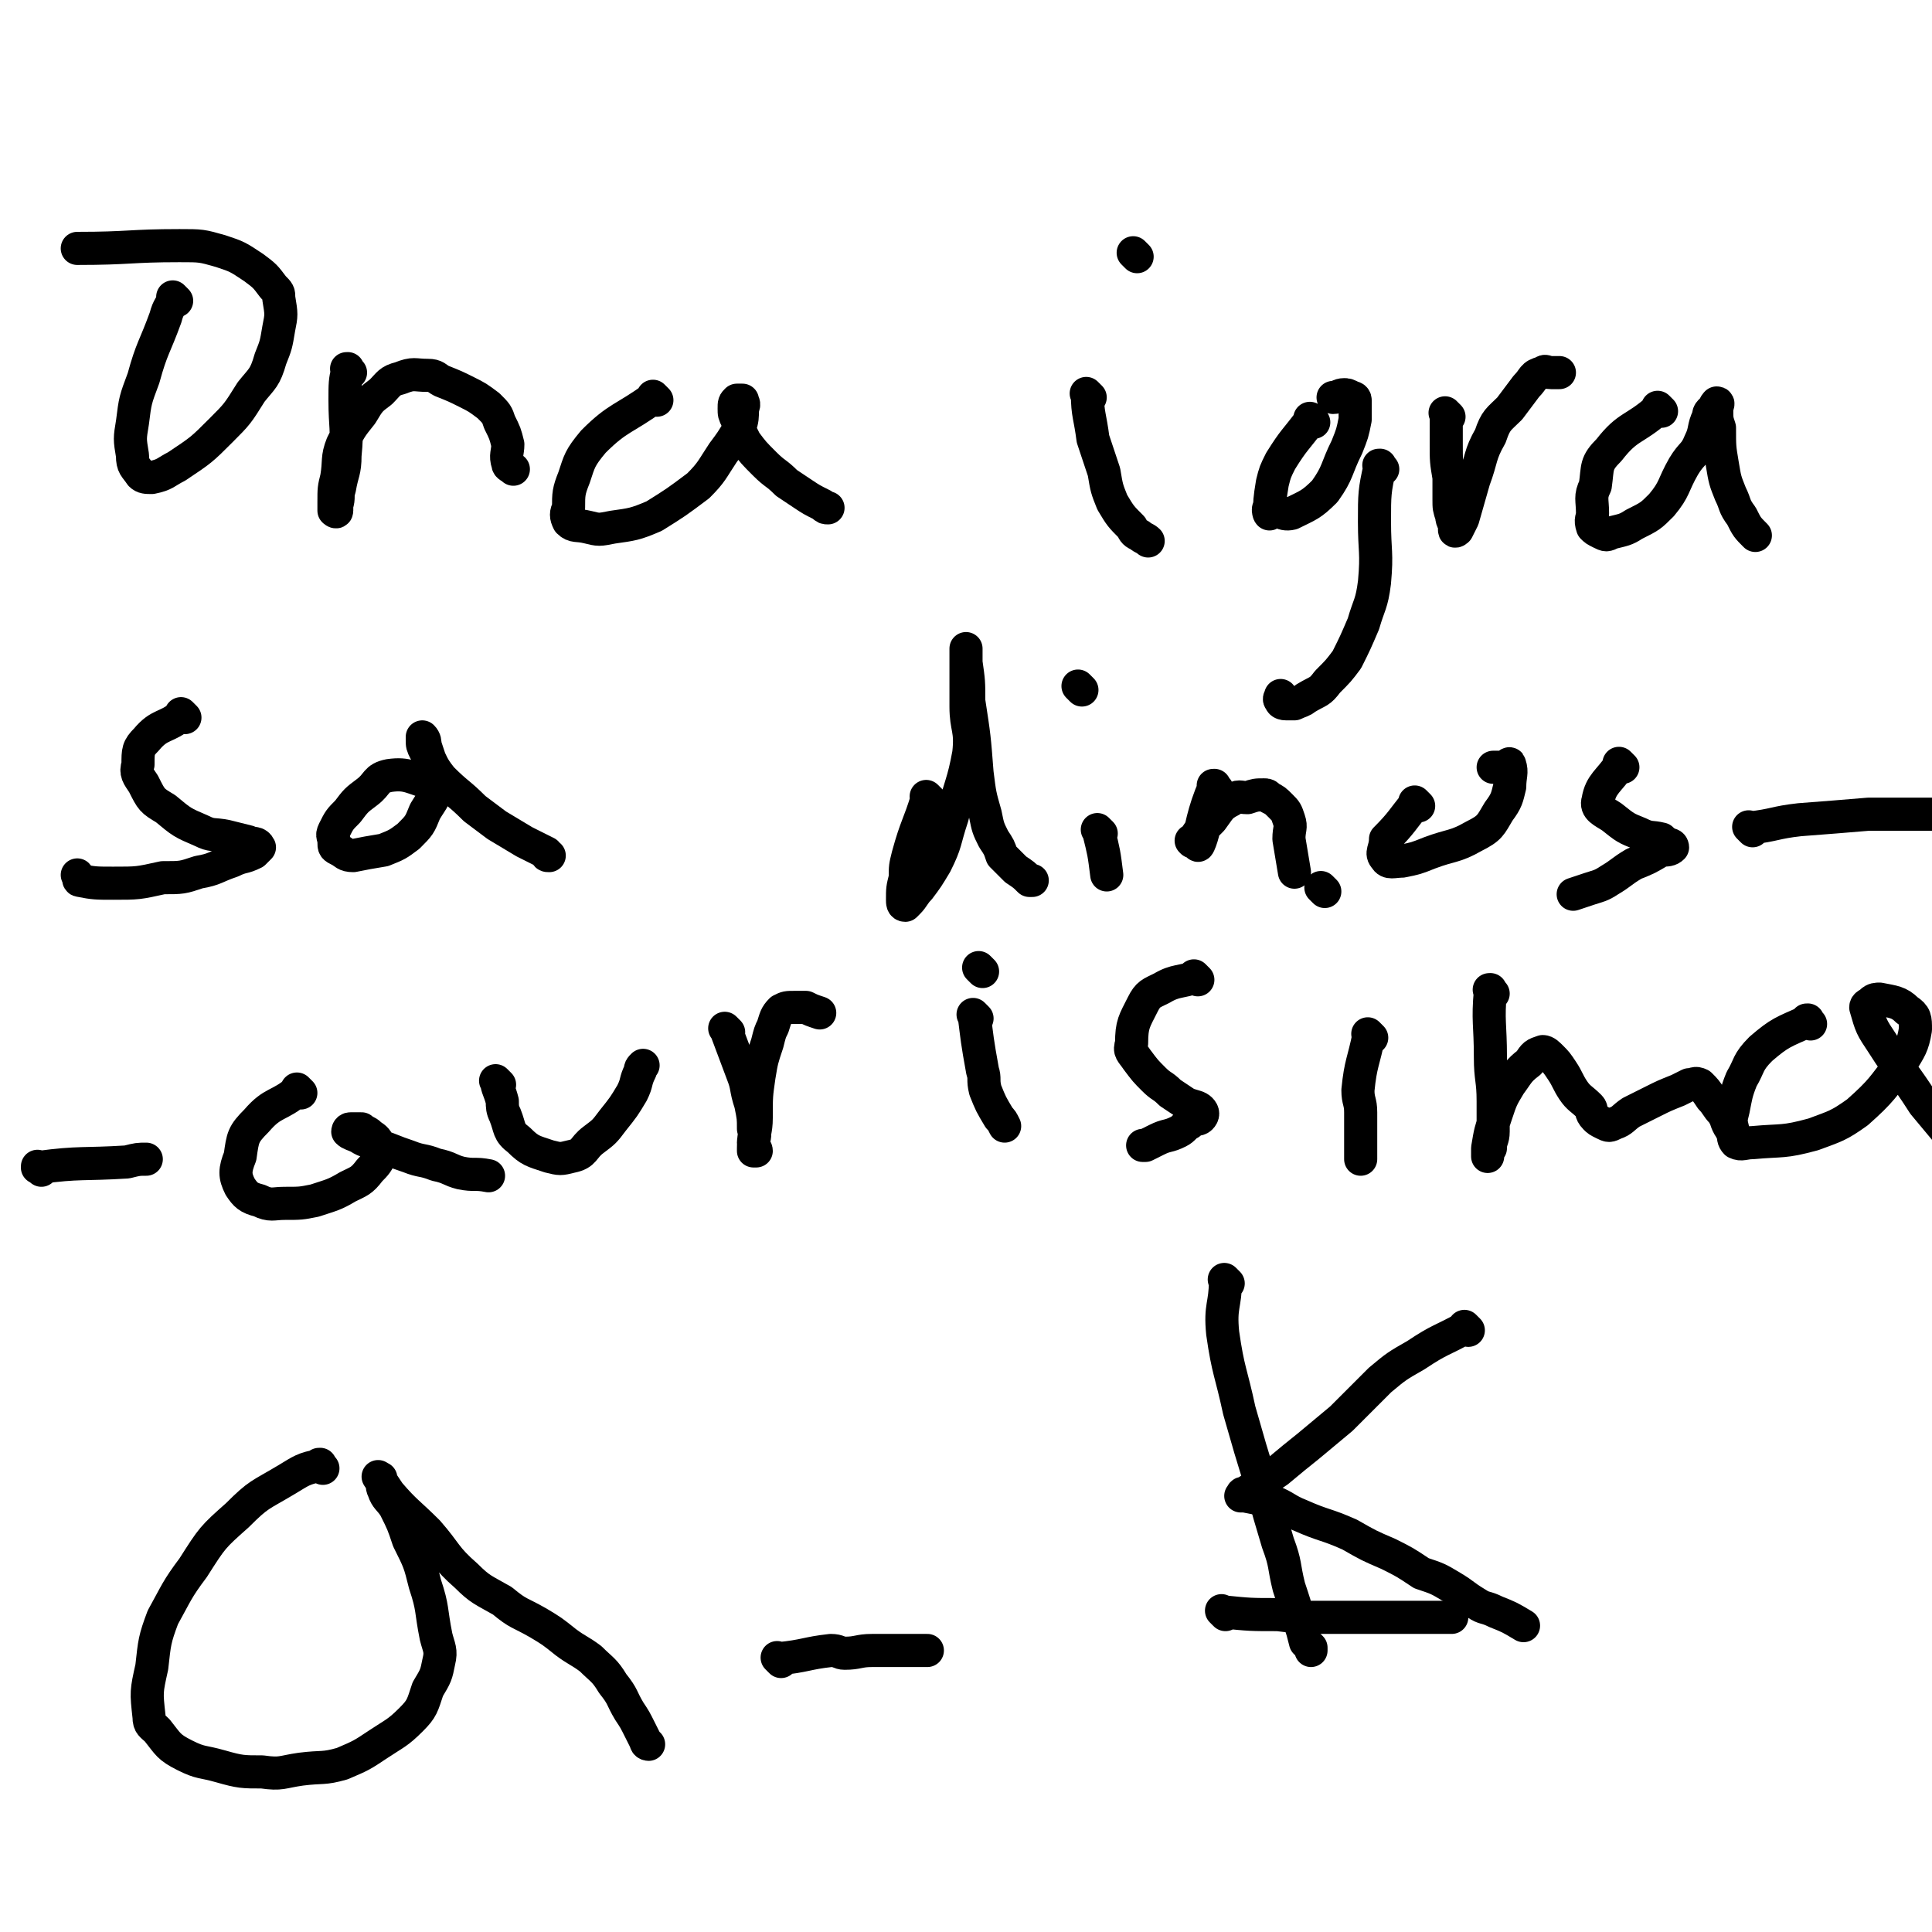
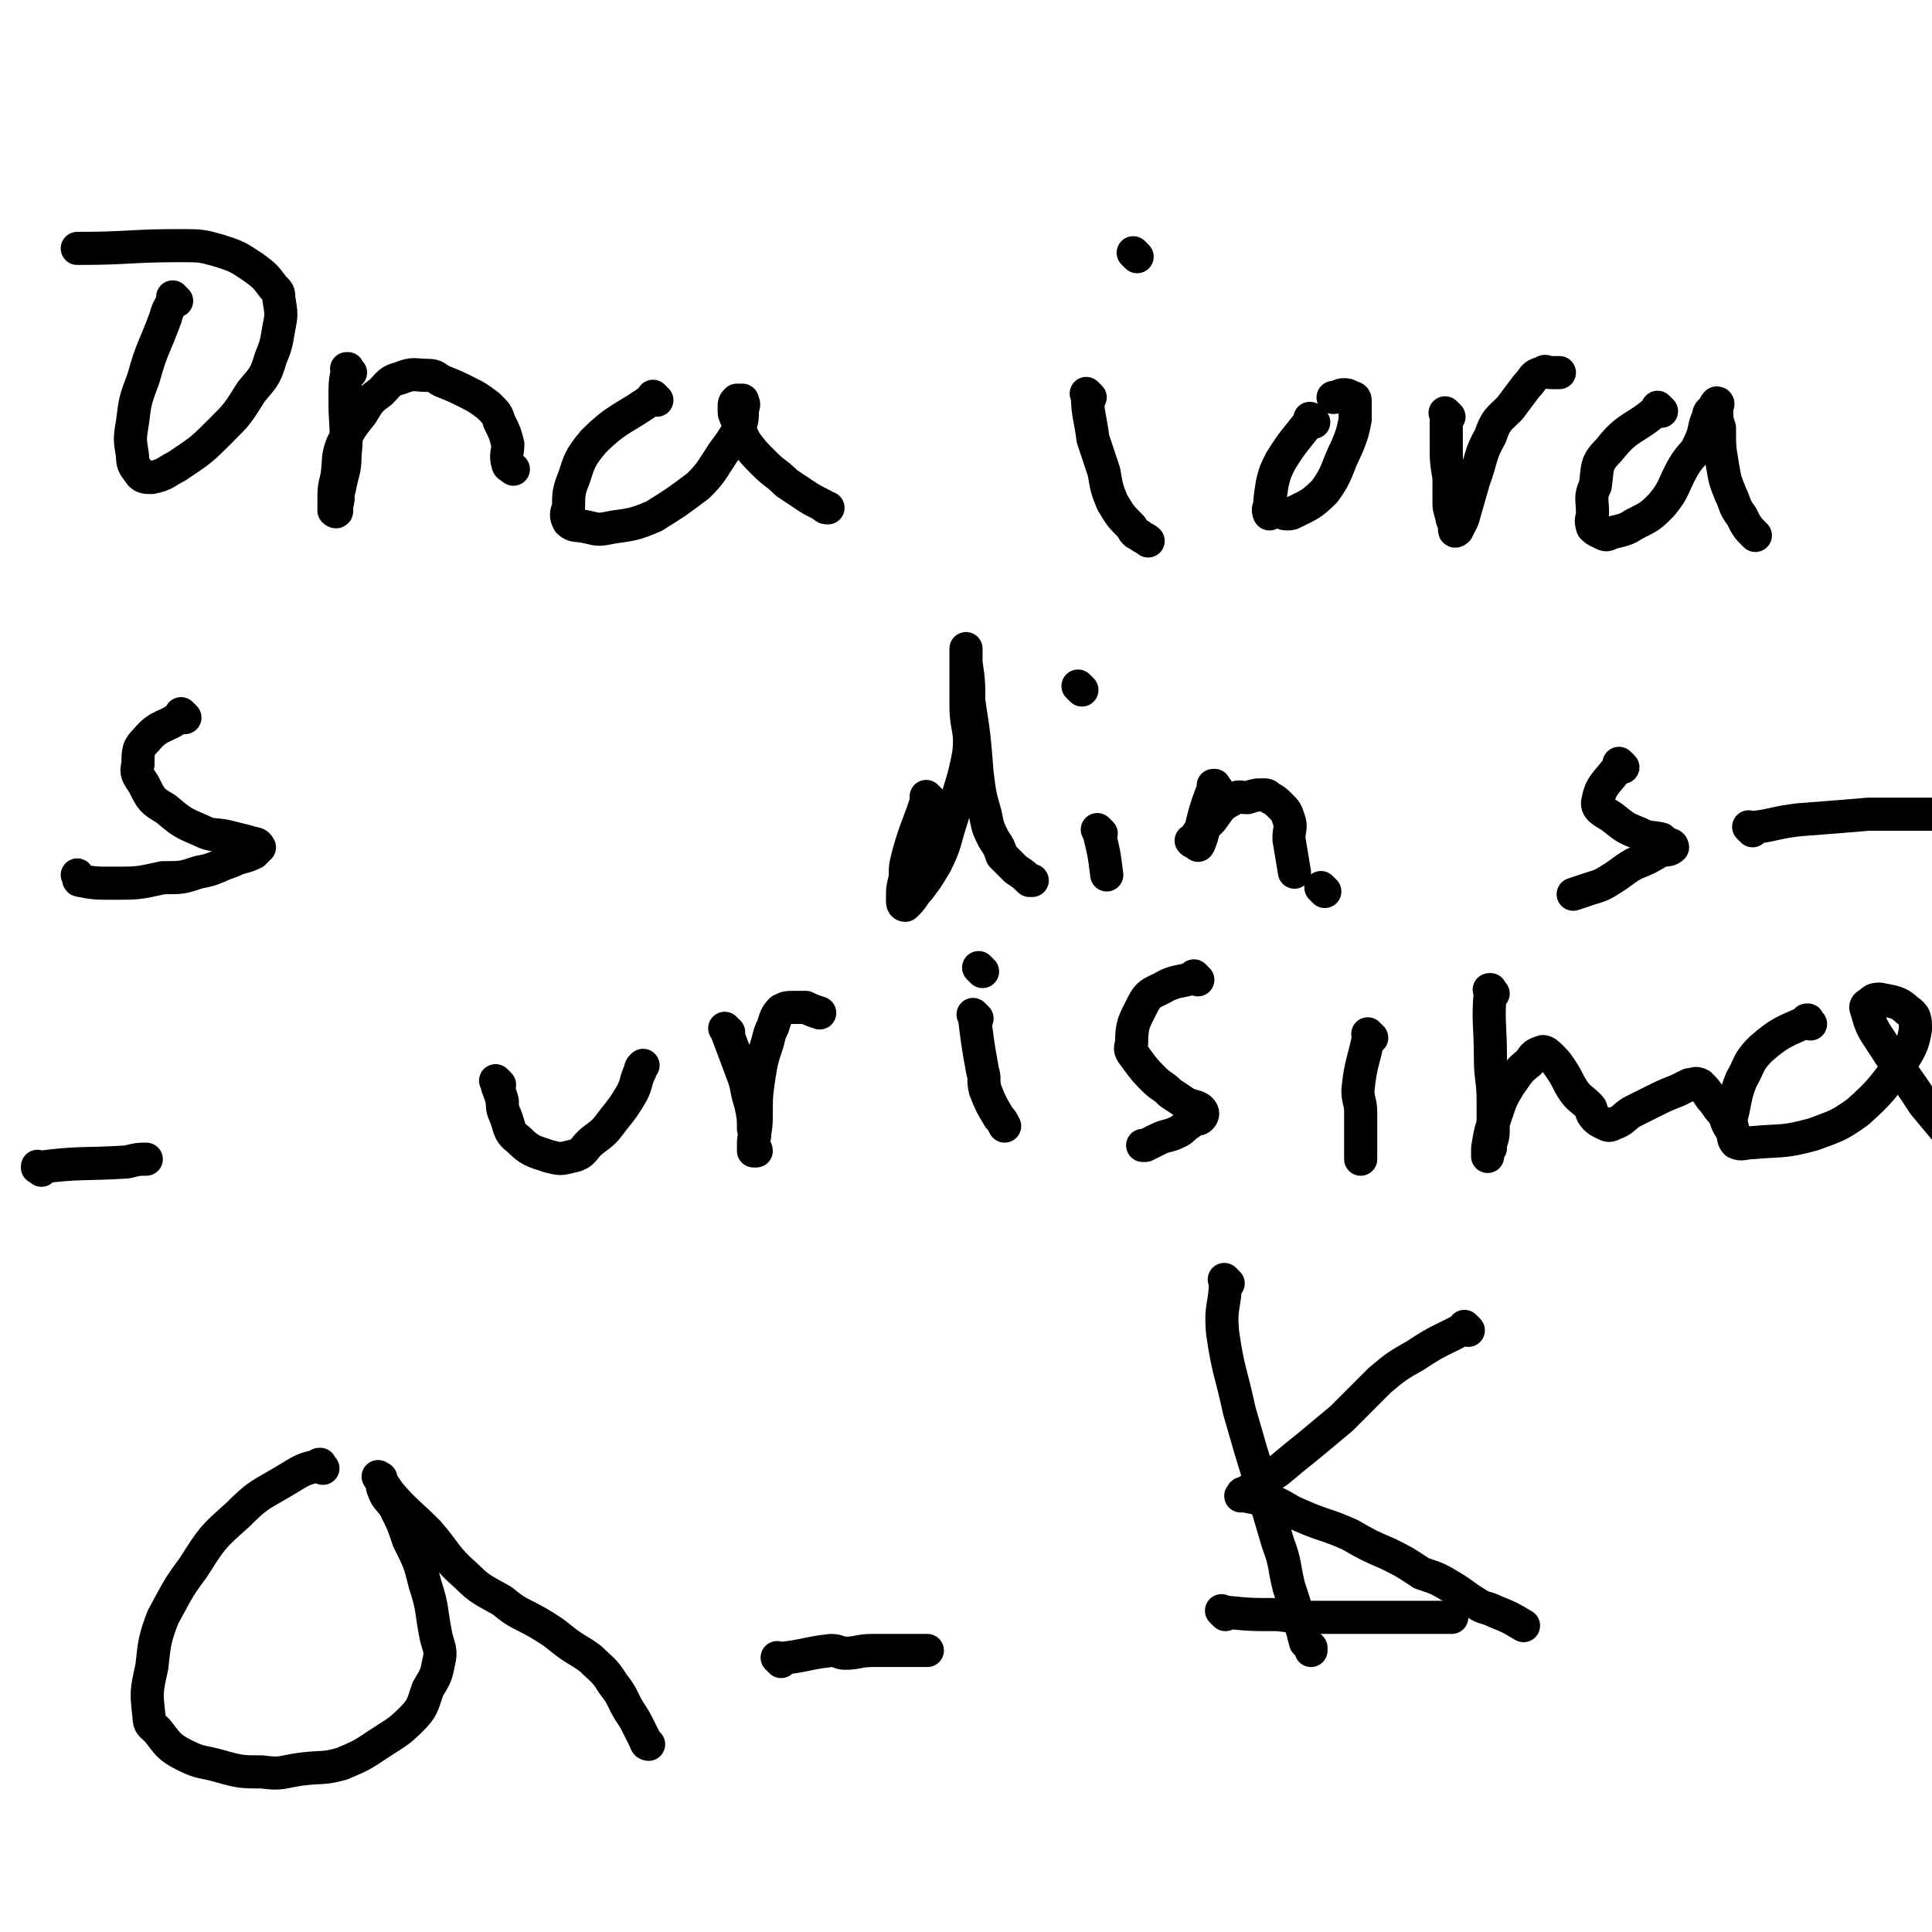
<svg xmlns="http://www.w3.org/2000/svg" viewBox="0 0 700 700" version="1.1">
  <g fill="none" stroke="#000000" stroke-width="12" stroke-linecap="round" stroke-linejoin="round">
    <path d="M64,109c-1,-1 -1,-1 -1,-1 -1,-1 0,0 0,0 0,0 0,0 0,0 0,0 0,0 0,0 -1,-1 0,0 0,0 -1,3 -2,3 -3,7 -4,11 -5,11 -8,22 -3,8 -3,8 -4,16 -1,6 -1,6 0,12 0,4 1,4 3,7 1,1 2,1 4,1 5,-1 5,-2 9,-4 9,-6 9,-6 16,-13 6,-6 6,-6 11,-14 4,-5 5,-5 7,-12 2,-5 2,-5 3,-11 1,-5 1,-5 0,-11 0,-2 0,-2 -2,-4 -3,-4 -3,-4 -7,-7 -6,-4 -6,-4 -12,-6 -7,-2 -7,-2 -15,-2 -18,0 -18,1 -37,1 " />
    <path d="M127,135c-1,-1 -1,-1 -1,-1 -1,-1 0,0 0,0 0,0 0,0 0,0 0,0 0,-1 0,0 -1,4 -1,5 -1,11 0,10 1,10 0,20 0,6 -1,6 -2,12 -1,3 0,3 -1,6 0,1 0,2 0,2 0,1 -1,0 -1,0 0,-1 0,-1 0,-3 0,-5 0,-5 1,-9 1,-6 0,-7 2,-12 3,-6 3,-6 7,-11 3,-5 3,-5 7,-8 3,-3 3,-4 7,-5 5,-2 5,-1 10,-1 3,0 3,1 5,2 5,2 5,2 9,4 4,2 4,2 8,5 3,3 3,3 4,6 2,4 2,4 3,8 0,3 -1,4 0,7 0,1 1,1 2,2 " />
    <path d="M238,145c-1,-1 -1,-1 -1,-1 -1,-1 0,0 0,0 0,0 0,0 0,0 0,0 0,0 0,0 -1,-1 0,0 0,0 0,0 0,0 0,0 -11,8 -13,7 -22,16 -5,6 -5,7 -7,13 -2,5 -2,6 -2,11 -1,2 -1,3 0,5 2,2 3,1 7,2 4,1 4,1 9,0 7,-1 8,-1 15,-4 8,-5 8,-5 16,-11 5,-5 5,-6 9,-12 3,-4 3,-4 6,-9 1,-3 1,-4 1,-7 1,-2 0,-2 0,-3 0,0 0,0 0,0 -1,0 -1,0 -1,0 -1,0 -1,0 -1,0 -1,1 -1,1 -1,3 0,2 0,2 1,4 1,4 1,4 3,8 3,4 3,4 7,8 4,4 4,3 8,7 3,2 3,2 6,4 3,2 3,2 7,4 1,1 1,1 2,1 " />
    <path d="M395,144c-1,-1 -1,-1 -1,-1 -1,-1 0,0 0,0 0,0 0,0 0,0 0,0 -1,-1 0,0 0,7 1,8 2,16 2,6 2,6 4,12 1,6 1,6 3,11 3,5 3,5 7,9 1,2 1,2 3,3 1,1 2,1 3,2 " />
    <path d="M412,93c-1,-1 -1,-1 -1,-1 -1,-1 0,0 0,0 0,0 0,0 0,0 0,0 0,0 0,0 -1,-1 0,0 0,0 " />
    <path d="M476,153c-1,-1 -1,-1 -1,-1 -1,-1 0,0 0,0 0,0 0,0 0,0 0,0 0,0 0,0 -1,-1 0,0 0,0 0,0 0,0 0,0 -6,8 -6,7 -11,15 -2,4 -2,4 -3,8 -1,6 -1,7 -1,11 0,1 -1,-2 0,-2 3,0 4,3 8,2 6,-3 7,-3 12,-8 5,-7 4,-8 8,-16 2,-5 2,-5 3,-10 0,-3 0,-4 0,-7 0,-1 -1,-1 -1,-1 -2,-1 -2,-1 -3,-1 -2,0 -2,1 -4,1 " />
-     <path d="M501,170c-1,-1 -1,-1 -1,-1 -1,-1 0,0 0,0 0,0 0,0 0,0 0,0 0,-1 0,0 -2,9 -2,10 -2,20 0,11 1,11 0,22 -1,8 -2,8 -4,15 -3,7 -3,7 -6,13 -3,4 -3,4 -7,8 -3,4 -3,3 -8,6 -1,1 -2,1 -4,2 -1,0 -2,0 -3,0 -2,0 -2,-1 -2,-1 -1,-1 0,-1 0,-2 " />
    <path d="M525,151c-1,-1 -1,-1 -1,-1 -1,-1 0,0 0,0 0,0 0,0 0,0 0,5 0,5 0,11 0,6 0,6 1,12 0,4 0,4 0,8 0,3 0,3 1,6 0,2 1,2 1,4 0,0 0,1 0,1 0,1 1,0 1,0 1,-2 1,-2 2,-4 2,-7 2,-7 4,-14 3,-8 2,-9 6,-16 2,-6 3,-6 7,-10 3,-4 3,-4 6,-8 3,-3 2,-4 6,-5 1,-1 1,0 3,0 2,0 2,0 3,0 " />
    <path d="M602,149c-1,-1 -1,-1 -1,-1 -1,-1 0,0 0,0 0,0 0,0 0,0 0,0 0,0 0,0 -1,-1 0,0 0,0 0,0 0,0 0,0 -9,8 -11,6 -18,15 -5,5 -4,6 -5,13 -2,4 -1,5 -1,10 0,2 -1,2 0,5 1,1 1,1 3,2 2,1 2,1 4,0 4,-1 5,-1 8,-3 6,-3 6,-3 10,-7 5,-6 4,-7 8,-14 3,-5 4,-4 6,-9 2,-4 1,-5 3,-9 0,-2 1,-2 2,-3 0,-1 1,-2 1,-2 1,0 0,1 0,2 0,4 0,4 1,7 0,7 0,7 1,13 1,6 1,6 3,11 2,4 1,4 4,8 2,4 2,4 5,7 " />
    <path d="M67,260c-1,-1 -1,-1 -1,-1 -1,-1 0,0 0,0 0,0 0,0 0,0 0,0 0,0 0,0 -1,-1 0,0 0,0 0,0 0,0 0,0 0,0 0,0 0,0 -1,-1 0,0 0,0 -6,5 -8,3 -13,9 -3,3 -3,4 -3,9 -1,3 0,4 2,7 3,6 3,6 8,9 6,5 6,5 13,8 4,2 4,1 9,2 4,1 4,1 8,2 2,1 3,0 4,2 0,0 -1,1 -2,2 -4,2 -4,1 -8,3 -6,2 -6,3 -12,4 -6,2 -6,2 -13,2 -9,2 -9,2 -18,2 -6,0 -7,0 -12,-1 -1,0 0,-1 -1,-2 " />
-     <path d="M158,285c-1,-1 -1,-1 -1,-1 -1,-1 0,0 0,0 0,0 0,0 0,0 0,0 0,0 0,0 -8,-2 -9,-4 -16,-3 -5,1 -4,3 -8,6 -4,3 -4,3 -7,7 -3,3 -3,3 -5,7 -1,2 0,2 0,4 0,2 0,2 2,3 2,1 2,2 5,2 5,-1 5,-1 11,-2 5,-2 5,-2 9,-5 4,-4 4,-4 6,-9 3,-5 4,-5 4,-11 0,-4 -1,-4 -2,-7 -1,-3 -1,-3 -2,-6 0,-1 0,-2 -1,-3 0,0 0,1 0,1 0,2 0,2 1,4 3,5 2,5 6,10 6,6 6,5 12,11 4,3 4,3 8,6 5,3 5,3 10,6 4,2 4,2 8,4 0,1 0,1 1,1 " />
    <path d="M337,290c-1,-1 -1,-1 -1,-1 -1,-1 0,0 0,0 0,0 0,0 0,0 0,0 0,0 0,0 -1,-1 0,0 0,0 -3,10 -4,10 -7,21 -1,4 -1,4 -1,8 -1,4 -1,4 -1,8 0,1 0,2 1,2 0,0 1,-1 1,-1 2,-2 2,-3 4,-5 3,-4 3,-4 6,-9 4,-8 3,-8 6,-17 3,-12 4,-12 6,-23 1,-9 -1,-9 -1,-17 0,-6 0,-6 0,-11 0,-3 0,-3 0,-7 0,-1 0,-2 0,-3 0,0 0,1 0,1 0,2 0,2 0,4 1,7 1,7 1,14 2,13 2,13 3,26 1,8 1,8 3,15 1,5 1,5 3,9 2,3 2,3 3,6 3,3 3,3 5,5 3,2 3,2 5,4 1,0 1,0 1,0 " />
    <path d="M399,302c-1,-1 -1,-1 -1,-1 -1,-1 0,0 0,0 0,0 0,0 0,0 0,0 0,0 0,0 -1,-1 0,0 0,0 2,8 2,8 3,16 " />
    <path d="M392,250c-1,-1 -1,-1 -1,-1 -1,-1 0,0 0,0 0,0 0,0 0,0 0,0 0,0 0,0 " />
    <path d="M441,286c-1,-1 -1,-1 -1,-1 -1,-1 0,0 0,0 0,0 0,0 0,0 0,0 0,0 0,0 -1,-1 0,0 0,0 0,0 0,0 0,0 0,0 0,-1 0,0 -4,9 -5,16 -6,21 0,2 3,-7 2,-7 0,0 -2,3 -4,6 0,0 0,0 0,0 0,0 0,0 0,0 -1,-1 0,0 0,0 3,-4 3,-4 7,-8 3,-4 3,-5 7,-7 3,-2 3,-1 6,-1 3,-1 3,-1 6,-1 1,0 1,0 2,1 2,1 2,1 4,3 2,2 2,2 3,5 1,3 0,3 0,7 1,6 1,6 2,12 " />
-     <path d="M514,292c-1,-1 -1,-1 -1,-1 -1,-1 0,0 0,0 0,0 0,0 0,0 0,0 0,0 0,0 -1,-1 0,0 0,0 -5,6 -5,7 -11,13 0,0 0,0 0,0 0,4 -2,5 0,7 1,2 3,1 6,1 5,-1 5,-1 10,-3 8,-3 9,-2 16,-6 6,-3 6,-4 9,-9 3,-4 3,-5 4,-9 0,-4 1,-5 0,-8 0,-1 -1,1 -2,1 -2,0 -2,0 -3,0 -1,0 -1,0 -1,0 " />
    <path d="M588,278c-1,-1 -1,-1 -1,-1 -1,-1 0,0 0,0 0,0 0,0 0,0 0,0 0,0 0,0 -1,-1 0,0 0,0 -4,6 -7,7 -8,13 -1,3 2,4 5,6 5,4 5,4 10,6 4,2 4,1 8,2 1,1 1,1 3,2 1,0 1,1 1,1 -1,1 -2,1 -4,1 -5,3 -5,3 -10,5 -5,3 -4,3 -9,6 -3,2 -4,2 -7,3 -3,1 -3,1 -6,2 " />
    <path d="M635,301c-1,-1 -1,-1 -1,-1 -1,-1 0,0 0,0 0,0 0,0 0,0 0,0 0,0 0,0 -1,-1 0,0 0,0 9,-1 9,-2 18,-3 13,-1 13,-1 25,-2 14,0 14,0 27,0 2,0 2,0 4,0 " />
    <path d="M15,424c-1,-1 -1,-1 -1,-1 -1,-1 0,0 0,0 0,0 0,0 0,0 0,0 0,0 0,0 -1,-1 0,0 0,0 0,0 0,0 0,0 0,0 -1,0 0,0 15,-2 16,-1 32,-2 4,-1 4,-1 7,-1 " />
-     <path d="M109,396c-1,-1 -1,-1 -1,-1 -1,-1 0,0 0,0 0,0 0,0 0,0 0,0 0,0 0,0 -1,-1 0,0 0,0 -7,6 -9,4 -15,11 -5,5 -5,6 -6,13 -2,5 -2,7 0,11 2,3 3,4 7,5 4,2 5,1 9,1 6,0 6,0 11,-1 6,-2 7,-2 12,-5 4,-2 5,-2 8,-6 2,-2 3,-3 4,-6 0,-2 0,-3 -1,-4 -1,-2 -2,-2 -3,-3 -1,-1 -2,-1 -3,-2 -1,0 -1,0 -3,0 0,0 -1,0 -1,0 -1,0 -1,1 -1,1 1,1 2,1 4,2 3,2 3,1 7,3 6,2 5,2 11,4 5,2 5,1 10,3 5,1 5,2 9,3 5,1 5,0 10,1 " />
    <path d="M181,393c-1,-1 -1,-1 -1,-1 -1,-1 0,0 0,0 0,0 0,0 0,0 0,0 -1,-1 0,0 0,2 1,3 2,7 0,2 0,3 1,5 2,5 1,6 5,9 4,4 5,4 11,6 4,1 4,1 8,0 5,-1 4,-3 8,-6 4,-3 4,-3 7,-7 4,-5 4,-5 7,-10 2,-4 1,-4 3,-8 0,-1 0,-1 1,-2 " />
    <path d="M264,374c-1,-1 -1,-1 -1,-1 -1,-1 0,0 0,0 0,0 0,0 0,0 3,8 3,8 6,16 2,5 1,5 3,11 1,5 1,5 1,9 1,3 0,3 0,5 0,2 1,2 1,3 0,0 -1,0 -1,0 0,0 0,-1 0,-1 0,-6 1,-6 1,-11 0,-8 0,-8 1,-15 1,-6 1,-6 3,-12 1,-4 1,-4 2,-6 1,-3 1,-4 3,-6 2,-1 2,-1 5,-1 2,0 2,0 4,0 2,1 2,1 5,2 " />
    <path d="M354,369c-1,-1 -1,-1 -1,-1 -1,-1 0,0 0,0 0,0 0,0 0,0 0,0 -1,-1 0,0 1,8 1,9 3,20 1,3 0,3 1,7 2,5 2,5 5,10 1,1 1,1 2,3 " />
    <path d="M356,352c-1,-1 -1,-1 -1,-1 -1,-1 0,0 0,0 0,0 0,0 0,0 0,0 0,0 0,0 -1,-1 0,0 0,0 " />
    <path d="M434,355c-1,-1 -1,-1 -1,-1 -1,-1 0,0 0,0 0,0 0,0 0,0 0,0 0,0 0,0 -1,-1 0,0 0,0 -5,2 -7,1 -12,4 -4,2 -5,2 -7,6 -3,6 -4,7 -4,14 -1,3 0,3 2,6 3,4 3,4 6,7 3,3 3,2 6,5 3,2 3,2 6,4 3,1 4,1 5,2 1,1 1,2 0,3 -1,1 -2,0 -4,2 -2,1 -2,2 -4,3 -4,2 -4,1 -8,3 -2,1 -2,1 -4,2 -1,0 -1,0 -1,0 " />
    <path d="M497,376c-1,-1 -1,-1 -1,-1 -1,-1 0,0 0,0 0,0 0,0 0,0 -2,10 -3,10 -4,20 0,4 1,4 1,8 0,5 0,5 0,10 0,3 0,3 0,7 " />
    <path d="M480,323c-1,-1 -1,-1 -1,-1 -1,-1 0,0 0,0 0,0 0,0 0,0 0,0 0,0 0,0 " />
    <path d="M541,360c-1,-1 -1,-1 -1,-1 -1,-1 0,0 0,0 0,0 0,0 0,0 0,0 0,-1 0,0 -1,11 0,12 0,24 0,8 1,8 1,16 0,5 0,5 0,11 0,3 -1,3 -1,6 -1,1 -1,1 -1,3 0,0 0,0 0,0 0,-1 0,-1 0,-3 1,-6 1,-6 3,-12 2,-6 2,-6 5,-11 3,-4 3,-5 7,-8 2,-3 2,-3 5,-4 1,0 2,1 3,2 2,2 2,2 4,5 2,3 2,4 4,7 2,3 3,3 6,6 1,1 0,2 2,4 1,1 1,1 3,2 2,1 2,1 4,0 3,-1 3,-2 6,-4 4,-2 4,-2 8,-4 4,-2 4,-2 9,-4 2,-1 2,-1 4,-2 2,0 2,-1 4,0 2,2 2,2 4,5 2,2 2,3 4,5 2,3 1,3 3,6 " />
    <path d="M656,371c-1,-1 -1,-1 -1,-1 -1,-1 0,0 0,0 0,0 0,0 0,0 0,0 0,-1 0,0 -9,4 -10,4 -17,10 -5,5 -4,6 -7,11 -2,5 -2,6 -3,11 -1,4 -1,4 0,8 0,2 0,3 1,4 2,1 3,0 6,0 11,-1 11,0 22,-3 8,-3 9,-3 16,-8 9,-8 9,-9 16,-18 3,-5 4,-6 5,-12 0,-4 0,-5 -3,-7 -3,-3 -5,-3 -10,-4 -1,0 -2,0 -3,1 -1,1 -2,1 -2,2 2,7 2,7 6,13 7,11 8,11 15,22 5,6 5,6 10,12 1,2 1,2 2,4 " />
    <path d="M117,532c-1,-1 -1,-1 -1,-1 -1,-1 0,0 0,0 0,0 0,0 0,0 0,0 0,-1 0,0 -6,1 -7,2 -12,5 -10,6 -10,5 -18,13 -9,8 -9,8 -16,19 -6,8 -6,9 -11,18 -3,8 -3,9 -4,18 -2,9 -2,9 -1,18 0,3 1,3 3,5 4,5 4,6 10,9 6,3 6,2 13,4 7,2 8,2 15,2 7,1 7,0 14,-1 8,-1 8,0 15,-2 7,-3 7,-3 13,-7 6,-4 7,-4 12,-9 4,-4 4,-5 6,-11 3,-5 3,-5 4,-10 1,-4 0,-5 -1,-9 -2,-10 -1,-10 -4,-19 -2,-8 -2,-8 -6,-16 -2,-6 -2,-6 -5,-12 -2,-3 -3,-3 -4,-6 -1,-2 0,-2 -1,-4 0,-1 0,0 -1,-1 0,0 0,0 0,0 2,3 2,3 4,6 6,7 7,7 14,14 7,8 6,9 14,16 5,5 6,5 13,9 6,5 6,4 13,8 5,3 5,3 10,7 4,3 5,3 9,6 4,4 5,4 8,9 4,5 3,5 6,10 2,3 2,3 4,7 1,2 1,2 2,4 0,1 1,1 1,1 " />
    <path d="M283,602c-1,-1 -1,-1 -1,-1 -1,-1 0,0 0,0 0,0 0,0 0,0 0,0 0,0 0,0 -1,-1 0,0 0,0 10,-1 10,-2 19,-3 3,0 3,1 5,1 5,0 5,-1 10,-1 4,0 4,0 8,0 3,0 3,0 6,0 3,0 3,0 6,0 0,0 0,0 0,0 " />
    <path d="M444,585c-1,-1 -1,-1 -1,-1 -1,-1 0,0 0,0 0,0 0,0 0,0 0,0 0,0 0,0 -1,-1 0,0 0,0 0,0 0,0 0,0 10,1 10,1 20,1 8,1 8,1 17,1 8,0 8,0 16,0 7,0 7,0 15,0 5,0 5,0 11,0 2,0 2,0 4,0 " />
    <path d="M445,465c-1,-1 -1,-1 -1,-1 -1,-1 0,0 0,0 0,0 0,0 0,0 0,0 0,0 0,0 -1,-1 0,0 0,0 0,0 0,0 0,0 0,0 0,0 0,0 -1,-1 0,0 0,0 0,0 0,0 0,0 0,9 -2,9 -1,19 2,14 3,14 6,28 4,14 4,14 8,27 3,11 3,11 6,21 3,8 2,8 4,16 2,6 2,6 4,13 1,3 1,3 2,7 1,1 1,1 2,2 0,0 0,0 0,1 0,0 0,0 0,0 0,0 0,0 0,0 " />
    <path d="M532,482c-1,-1 -1,-1 -1,-1 -1,-1 0,0 0,0 0,0 0,0 0,0 0,0 0,0 0,0 -1,-1 0,0 0,0 0,0 0,0 0,0 0,0 0,0 0,0 -1,-1 0,0 0,0 -9,5 -9,4 -18,10 -7,4 -7,4 -13,9 -7,7 -7,7 -14,14 -6,5 -6,5 -12,10 -5,4 -5,4 -11,9 -3,2 -3,2 -6,5 -3,1 -3,1 -6,3 -1,0 -1,0 -1,1 0,0 0,0 0,0 0,0 0,0 0,0 0,0 -1,0 0,0 0,-1 0,0 1,0 5,1 5,1 10,2 5,2 5,3 10,5 9,4 9,3 18,7 7,4 7,4 14,7 6,3 6,3 12,7 6,2 6,2 11,5 5,3 4,3 9,6 3,2 3,1 7,3 5,2 5,2 10,5 " />
  </g>
</svg>